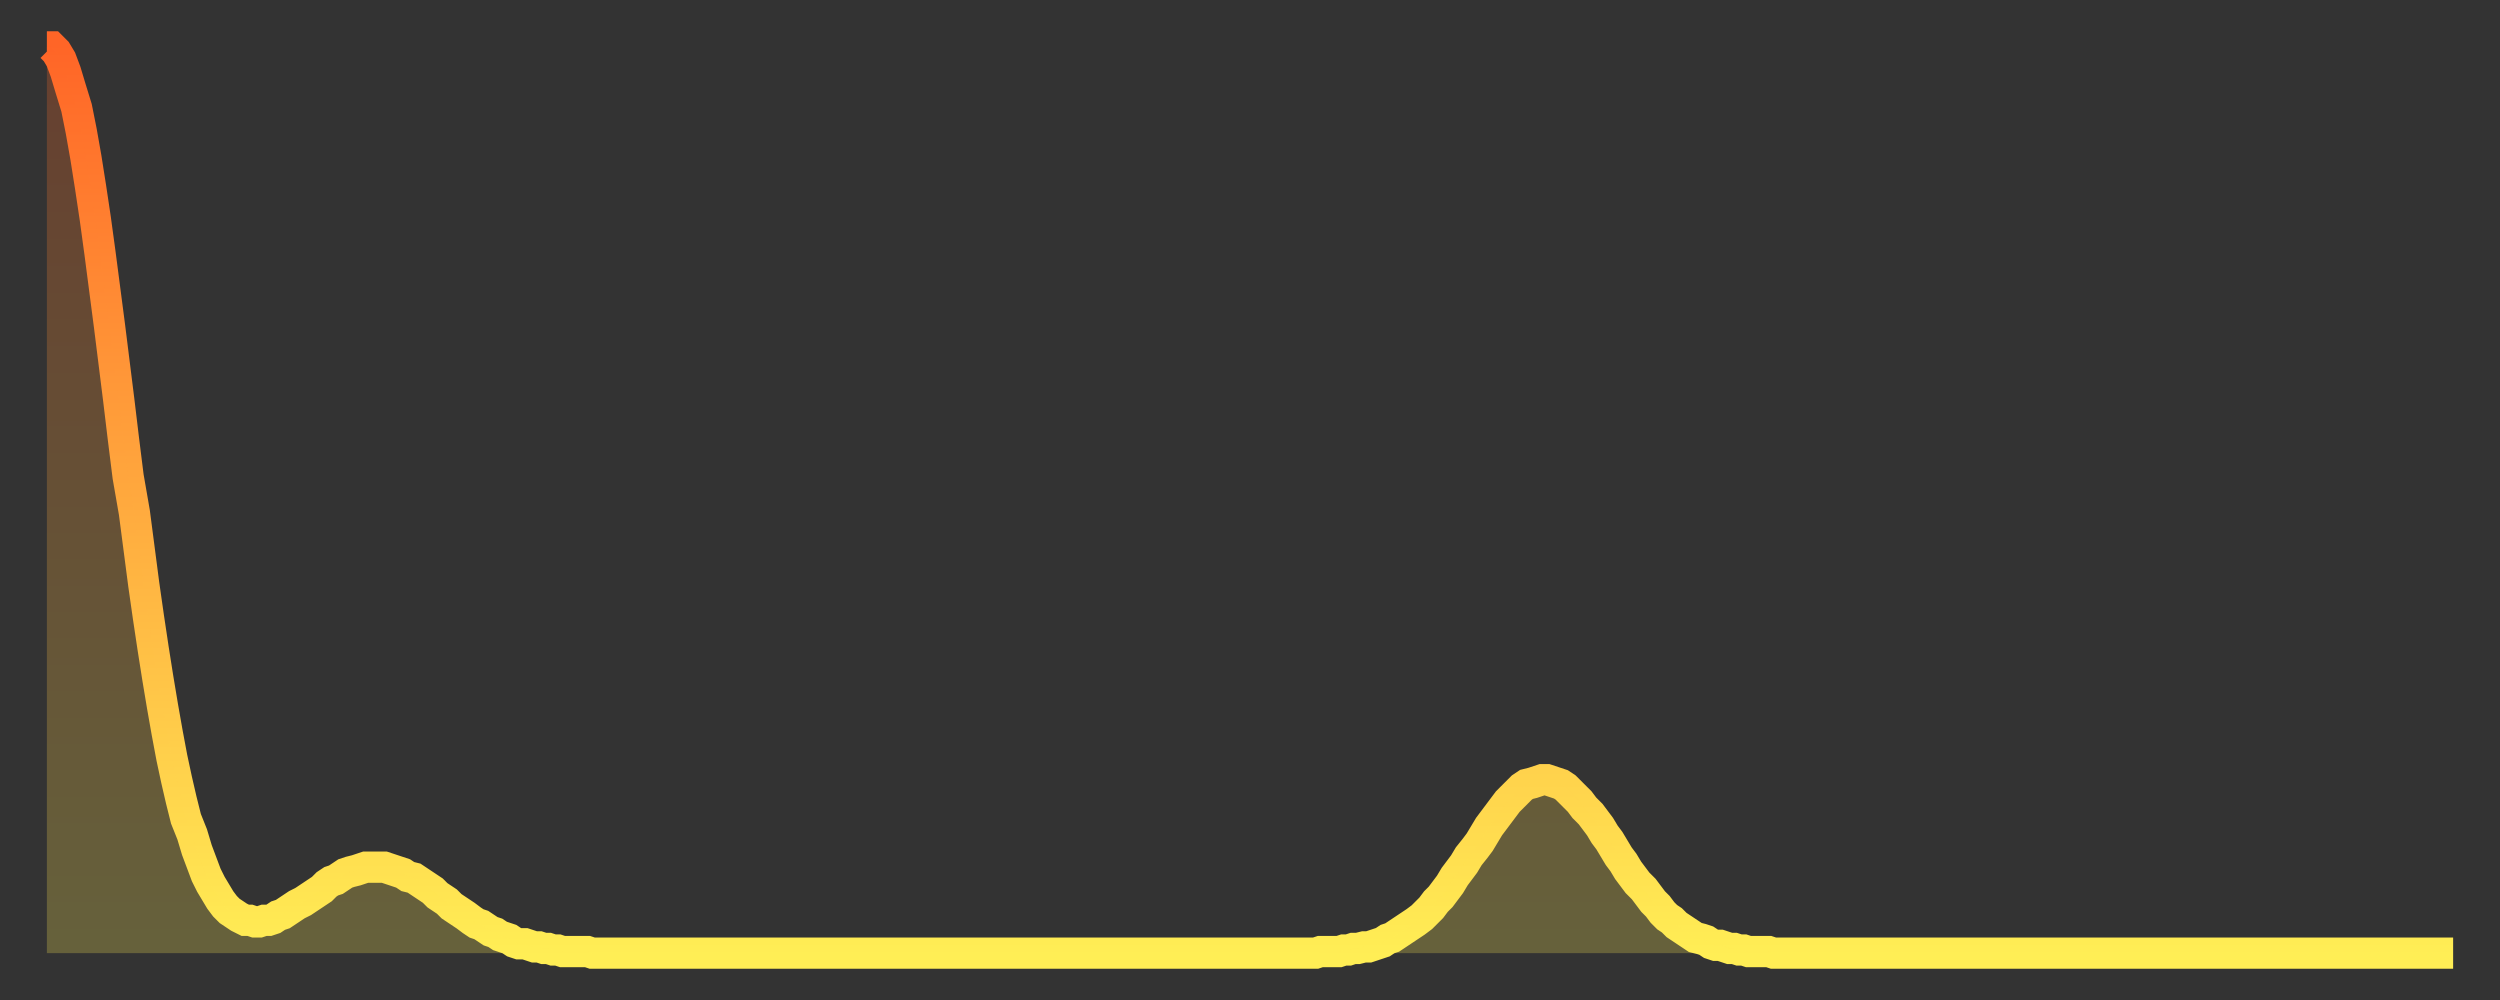
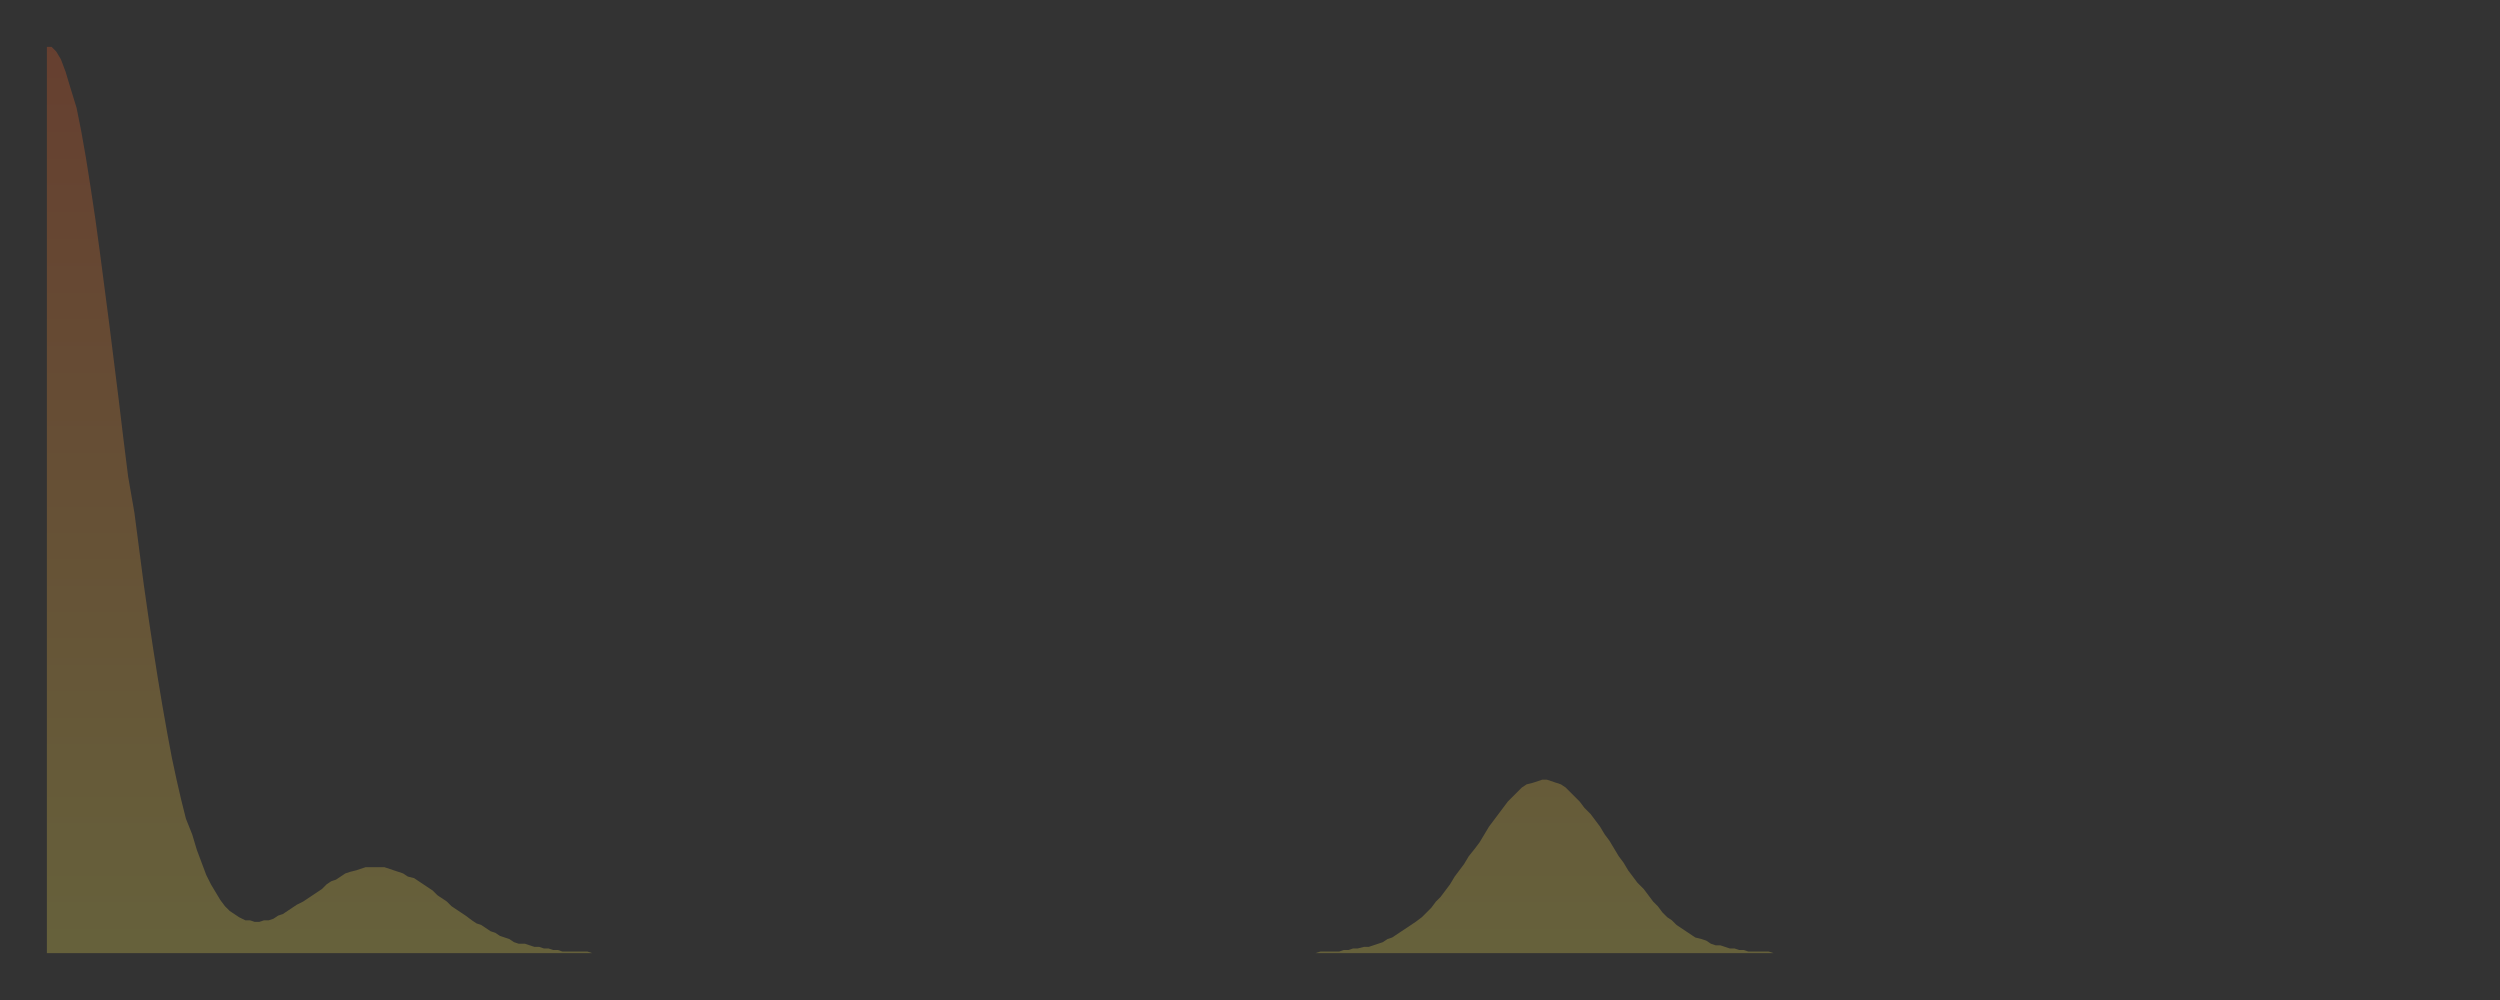
<svg xmlns="http://www.w3.org/2000/svg" baseProfile="full" height="64" version="1.1" width="160">
  <rect width="100%" height="100%" fill="#333333" stroke="none" />
  <defs>
    <linearGradient id="id823598" x1="0" x2="0" y1="0" y2="1">
      <stop offset="0%" stop-color="#ff6527" />
      <stop offset="50%" stop-color="#ffa93e" />
      <stop offset="100%" stop-color="#ffee55" />
    </linearGradient>
  </defs>
  <g transform="translate(3,3)">
    <g>
-       <path d="M 0.0 0.0 0.3 0.0 0.6 0.3 0.9 0.8 1.2 1.6 1.5 2.6 1.9 3.9 2.2 5.4 2.5 7.1 2.8 9.0 3.1 11.0 3.4 13.2 3.7 15.5 4.0 17.8 4.3 20.2 4.6 22.6 4.9 25.1 5.2 27.5 5.6 29.8 5.9 32.1 6.2 34.4 6.5 36.5 6.8 38.5 7.1 40.4 7.4 42.2 7.7 43.9 8.0 45.5 8.3 46.9 8.6 48.2 8.9 49.4 9.3 50.4 9.6 51.4 9.9 52.2 10.2 53.0 10.5 53.6 10.8 54.1 11.1 54.6 11.4 55.0 11.7 55.3 12.0 55.5 12.3 55.7 12.7 55.9 13.0 55.9 13.3 56.0 13.6 56.0 13.9 55.9 14.2 55.9 14.5 55.8 14.8 55.6 15.1 55.5 15.4 55.3 15.7 55.1 16.0 54.9 16.4 54.7 16.7 54.5 17.0 54.3 17.3 54.1 17.6 53.9 17.9 53.6 18.2 53.4 18.5 53.3 18.8 53.1 19.1 52.9 19.4 52.8 19.8 52.7 20.1 52.6 20.4 52.5 20.7 52.5 21.0 52.5 21.3 52.5 21.6 52.5 21.9 52.6 22.2 52.7 22.5 52.8 22.8 52.9 23.1 53.1 23.5 53.2 23.8 53.4 24.1 53.6 24.4 53.8 24.7 54.0 25.0 54.3 25.3 54.5 25.6 54.7 25.9 55.0 26.2 55.2 26.5 55.4 26.8 55.6 27.2 55.9 27.5 56.1 27.8 56.2 28.1 56.4 28.4 56.6 28.7 56.7 29.0 56.9 29.3 57.0 29.6 57.1 29.9 57.3 30.2 57.4 30.6 57.4 30.9 57.5 31.2 57.6 31.5 57.6 31.8 57.7 32.1 57.7 32.4 57.8 32.7 57.8 33.0 57.9 33.3 57.9 33.6 57.9 33.9 57.9 34.3 57.9 34.6 57.9 34.9 58.0 35.2 58.0 35.5 58.0 35.8 58.0 36.1 58.0 36.4 58.0 36.7 58.0 37.0 58.0 37.3 58.0 37.7 58.0 38.0 58.0 38.3 58.0 38.6 58.0 38.9 58.0 39.2 58.0 39.5 58.0 39.8 58.0 40.1 58.0 40.4 58.0 40.7 58.0 41.0 58.0 41.4 58.0 41.7 58.0 42.0 58.0 42.3 58.0 42.6 58.0 42.9 58.0 43.2 58.0 43.5 58.0 43.8 58.0 44.1 58.0 44.4 58.0 44.7 58.0 45.1 58.0 45.4 58.0 45.7 58.0 46.0 58.0 46.3 58.0 46.6 58.0 46.9 58.0 47.2 58.0 47.5 58.0 47.8 58.0 48.1 58.0 48.5 58.0 48.8 58.0 49.1 58.0 49.4 58.0 49.7 58.0 50.0 58.0 50.3 58.0 50.6 58.0 50.9 58.0 51.2 58.0 51.5 58.0 51.8 58.0 52.2 58.0 52.5 58.0 52.8 58.0 53.1 58.0 53.4 58.0 53.7 58.0 54.0 58.0 54.3 58.0 54.6 58.0 54.9 58.0 55.2 58.0 55.6 58.0 55.9 58.0 56.2 58.0 56.5 58.0 56.8 58.0 57.1 58.0 57.4 58.0 57.7 58.0 58.0 58.0 58.3 58.0 58.6 58.0 58.9 58.0 59.3 58.0 59.6 58.0 59.9 58.0 60.2 58.0 60.5 58.0 60.8 58.0 61.1 58.0 61.4 58.0 61.7 58.0 62.0 58.0 62.3 58.0 62.6 58.0 63.0 58.0 63.3 58.0 63.6 58.0 63.9 58.0 64.2 58.0 64.5 58.0 64.8 58.0 65.1 58.0 65.4 58.0 65.7 58.0 66.0 58.0 66.4 58.0 66.7 58.0 67.0 58.0 67.3 58.0 67.6 58.0 67.9 58.0 68.2 58.0 68.5 58.0 68.8 58.0 69.1 58.0 69.4 58.0 69.7 58.0 70.1 58.0 70.4 58.0 70.7 58.0 71.0 58.0 71.3 58.0 71.6 58.0 71.9 58.0 72.2 58.0 72.5 58.0 72.8 58.0 73.1 58.0 73.5 58.0 73.8 58.0 74.1 58.0 74.4 58.0 74.7 58.0 75.0 58.0 75.3 58.0 75.6 58.0 75.9 58.0 76.2 58.0 76.5 58.0 76.8 58.0 77.2 58.0 77.5 58.0 77.8 58.0 78.1 58.0 78.4 58.0 78.7 58.0 79.0 58.0 79.3 58.0 79.6 58.0 79.9 58.0 80.2 58.0 80.5 58.0 80.9 58.0 81.2 58.0 81.5 57.9 81.8 57.9 82.1 57.9 82.4 57.9 82.7 57.9 83.0 57.8 83.3 57.8 83.6 57.7 83.9 57.7 84.3 57.6 84.6 57.6 84.9 57.5 85.2 57.4 85.5 57.3 85.8 57.1 86.1 57.0 86.4 56.8 86.7 56.6 87.0 56.4 87.3 56.2 87.6 56.0 88.0 55.7 88.3 55.4 88.6 55.1 88.9 54.7 89.2 54.4 89.5 54.0 89.8 53.6 90.1 53.1 90.4 52.7 90.7 52.3 91.0 51.8 91.4 51.3 91.7 50.9 92.0 50.4 92.3 49.9 92.6 49.5 92.9 49.1 93.2 48.7 93.5 48.3 93.8 48.0 94.1 47.7 94.4 47.4 94.7 47.2 95.1 47.1 95.4 47.0 95.7 46.9 96.0 46.9 96.3 47.0 96.6 47.1 96.9 47.2 97.2 47.4 97.5 47.7 97.8 48.0 98.1 48.3 98.4 48.7 98.8 49.1 99.1 49.5 99.4 49.9 99.7 50.4 100.0 50.8 100.3 51.3 100.6 51.8 100.9 52.2 101.2 52.7 101.5 53.1 101.8 53.5 102.2 53.9 102.5 54.3 102.8 54.7 103.1 55.0 103.4 55.4 103.7 55.7 104.0 55.9 104.3 56.2 104.6 56.4 104.9 56.6 105.2 56.8 105.5 57.0 105.9 57.1 106.2 57.2 106.5 57.4 106.8 57.5 107.1 57.5 107.4 57.6 107.7 57.7 108.0 57.7 108.3 57.8 108.6 57.8 108.9 57.9 109.3 57.9 109.6 57.9 109.9 57.9 110.2 57.9 110.5 58.0 110.8 58.0 111.1 58.0 111.4 58.0 111.7 58.0 112.0 58.0 112.3 58.0 112.6 58.0 113.0 58.0 113.3 58.0 113.6 58.0 113.9 58.0 114.2 58.0 114.5 58.0 114.8 58.0 115.1 58.0 115.4 58.0 115.7 58.0 116.0 58.0 116.3 58.0 116.7 58.0 117.0 58.0 117.3 58.0 117.6 58.0 117.9 58.0 118.2 58.0 118.5 58.0 118.8 58.0 119.1 58.0 119.4 58.0 119.7 58.0 120.1 58.0 120.4 58.0 120.7 58.0 121.0 58.0 121.3 58.0 121.6 58.0 121.9 58.0 122.2 58.0 122.5 58.0 122.8 58.0 123.1 58.0 123.4 58.0 123.8 58.0 124.1 58.0 124.4 58.0 124.7 58.0 125.0 58.0 125.3 58.0 125.6 58.0 125.9 58.0 126.2 58.0 126.5 58.0 126.8 58.0 127.2 58.0 127.5 58.0 127.8 58.0 128.1 58.0 128.4 58.0 128.7 58.0 129.0 58.0 129.3 58.0 129.6 58.0 129.9 58.0 130.2 58.0 130.5 58.0 130.9 58.0 131.2 58.0 131.5 58.0 131.8 58.0 132.1 58.0 132.4 58.0 132.7 58.0 133.0 58.0 133.3 58.0 133.6 58.0 133.9 58.0 134.2 58.0 134.6 58.0 134.9 58.0 135.2 58.0 135.5 58.0 135.8 58.0 136.1 58.0 136.4 58.0 136.7 58.0 137.0 58.0 137.3 58.0 137.6 58.0 138.0 58.0 138.3 58.0 138.6 58.0 138.9 58.0 139.2 58.0 139.5 58.0 139.8 58.0 140.1 58.0 140.4 58.0 140.7 58.0 141.0 58.0 141.3 58.0 141.7 58.0 142.0 58.0 142.3 58.0 142.6 58.0 142.9 58.0 143.2 58.0 143.5 58.0 143.8 58.0 144.1 58.0 144.4 58.0 144.7 58.0 145.1 58.0 145.4 58.0 145.7 58.0 146.0 58.0 146.3 58.0 146.6 58.0 146.9 58.0 147.2 58.0 147.5 58.0 147.8 58.0 148.1 58.0 148.4 58.0 148.8 58.0 149.1 58.0 149.4 58.0 149.7 58.0 150.0 58.0 150.3 58.0 150.6 58.0 150.9 58.0 151.2 58.0 151.5 58.0 151.8 58.0 152.1 58.0 152.5 58.0 152.8 58.0 153.1 58.0 153.4 58.0 153.7 58.0 154.0 58.0" fill="none" id="graph-curve" opacity="1" stroke="url(#id823598)" stroke-width="2" />
      <path d="M 0 58 L 0.0 0.0 0.3 0.0 0.6 0.3 0.9 0.8 1.2 1.6 1.5 2.6 1.9 3.9 2.2 5.4 2.5 7.1 2.8 9.0 3.1 11.0 3.4 13.2 3.7 15.5 4.0 17.8 4.3 20.2 4.6 22.6 4.9 25.1 5.2 27.5 5.6 29.8 5.9 32.1 6.2 34.4 6.5 36.5 6.8 38.5 7.1 40.4 7.4 42.2 7.7 43.9 8.0 45.5 8.3 46.9 8.6 48.2 8.9 49.4 9.3 50.4 9.6 51.4 9.9 52.2 10.2 53.0 10.5 53.6 10.8 54.1 11.1 54.6 11.4 55.0 11.7 55.3 12.0 55.5 12.3 55.7 12.7 55.9 13.0 55.9 13.3 56.0 13.6 56.0 13.9 55.9 14.2 55.9 14.5 55.8 14.8 55.6 15.1 55.5 15.4 55.3 15.7 55.1 16.0 54.9 16.4 54.7 16.7 54.5 17.0 54.3 17.3 54.1 17.6 53.9 17.9 53.6 18.2 53.4 18.5 53.3 18.8 53.1 19.1 52.9 19.4 52.8 19.8 52.7 20.1 52.6 20.4 52.5 20.7 52.5 21.0 52.5 21.3 52.5 21.6 52.5 21.9 52.6 22.2 52.7 22.5 52.8 22.8 52.9 23.1 53.1 23.5 53.2 23.8 53.4 24.1 53.6 24.4 53.8 24.7 54.0 25.0 54.3 25.3 54.5 25.6 54.7 25.9 55.0 26.2 55.2 26.5 55.4 26.8 55.6 27.2 55.9 27.5 56.1 27.8 56.2 28.1 56.4 28.4 56.6 28.7 56.7 29.0 56.9 29.3 57.0 29.6 57.1 29.9 57.3 30.2 57.4 30.6 57.4 30.9 57.5 31.2 57.6 31.5 57.6 31.8 57.7 32.1 57.7 32.4 57.8 32.7 57.8 33.0 57.9 33.3 57.9 33.6 57.9 33.9 57.9 34.3 57.9 34.6 57.9 34.9 58.0 35.2 58.0 35.5 58.0 35.8 58.0 36.1 58.0 36.4 58.0 36.7 58.0 37.0 58.0 37.3 58.0 37.7 58.0 38.0 58.0 38.3 58.0 38.6 58.0 38.9 58.0 39.2 58.0 39.5 58.0 39.8 58.0 40.1 58.0 40.4 58.0 40.7 58.0 41.0 58.0 41.4 58.0 41.7 58.0 42.0 58.0 42.3 58.0 42.6 58.0 42.9 58.0 43.2 58.0 43.5 58.0 43.8 58.0 44.1 58.0 44.4 58.0 44.7 58.0 45.1 58.0 45.4 58.0 45.7 58.0 46.0 58.0 46.3 58.0 46.6 58.0 46.9 58.0 47.2 58.0 47.5 58.0 47.8 58.0 48.1 58.0 48.5 58.0 48.8 58.0 49.1 58.0 49.4 58.0 49.7 58.0 50.0 58.0 50.3 58.0 50.6 58.0 50.9 58.0 51.2 58.0 51.5 58.0 51.8 58.0 52.2 58.0 52.5 58.0 52.8 58.0 53.1 58.0 53.4 58.0 53.7 58.0 54.0 58.0 54.3 58.0 54.6 58.0 54.9 58.0 55.2 58.0 55.6 58.0 55.9 58.0 56.2 58.0 56.5 58.0 56.8 58.0 57.1 58.0 57.4 58.0 57.7 58.0 58.0 58.0 58.3 58.0 58.6 58.0 58.9 58.0 59.3 58.0 59.6 58.0 59.9 58.0 60.2 58.0 60.5 58.0 60.8 58.0 61.1 58.0 61.4 58.0 61.7 58.0 62.0 58.0 62.3 58.0 62.6 58.0 63.0 58.0 63.3 58.0 63.6 58.0 63.9 58.0 64.2 58.0 64.5 58.0 64.8 58.0 65.1 58.0 65.4 58.0 65.7 58.0 66.0 58.0 66.4 58.0 66.7 58.0 67.0 58.0 67.3 58.0 67.6 58.0 67.9 58.0 68.2 58.0 68.5 58.0 68.8 58.0 69.1 58.0 69.4 58.0 69.7 58.0 70.1 58.0 70.4 58.0 70.7 58.0 71.0 58.0 71.3 58.0 71.6 58.0 71.9 58.0 72.2 58.0 72.5 58.0 72.8 58.0 73.1 58.0 73.5 58.0 73.8 58.0 74.1 58.0 74.4 58.0 74.7 58.0 75.0 58.0 75.3 58.0 75.6 58.0 75.9 58.0 76.2 58.0 76.5 58.0 76.8 58.0 77.2 58.0 77.5 58.0 77.8 58.0 78.1 58.0 78.4 58.0 78.7 58.0 79.0 58.0 79.3 58.0 79.6 58.0 79.9 58.0 80.2 58.0 80.5 58.0 80.9 58.0 81.2 58.0 81.5 57.9 81.8 57.9 82.1 57.9 82.4 57.9 82.7 57.9 83.0 57.8 83.3 57.8 83.6 57.7 83.9 57.7 84.3 57.6 84.6 57.6 84.9 57.5 85.2 57.4 85.5 57.3 85.8 57.1 86.1 57.0 86.4 56.8 86.7 56.6 87.0 56.4 87.3 56.2 87.6 56.0 88.0 55.7 88.3 55.4 88.6 55.1 88.9 54.7 89.2 54.4 89.5 54.0 89.8 53.6 90.1 53.1 90.4 52.7 90.7 52.3 91.0 51.8 91.4 51.3 91.7 50.9 92.0 50.4 92.3 49.9 92.6 49.5 92.9 49.1 93.2 48.7 93.5 48.3 93.8 48.0 94.1 47.7 94.4 47.4 94.7 47.2 95.1 47.1 95.4 47.0 95.7 46.9 96.0 46.9 96.3 47.0 96.6 47.1 96.9 47.2 97.2 47.4 97.5 47.7 97.8 48.0 98.1 48.3 98.4 48.7 98.8 49.1 99.1 49.5 99.4 49.9 99.7 50.4 100.0 50.8 100.3 51.3 100.6 51.8 100.9 52.2 101.2 52.7 101.5 53.1 101.8 53.5 102.2 53.9 102.5 54.3 102.8 54.7 103.1 55.0 103.4 55.4 103.7 55.7 104.0 55.9 104.3 56.2 104.6 56.4 104.9 56.6 105.2 56.8 105.5 57.0 105.9 57.1 106.2 57.2 106.5 57.4 106.8 57.5 107.1 57.5 107.4 57.6 107.7 57.7 108.0 57.7 108.3 57.8 108.6 57.8 108.9 57.9 109.3 57.9 109.6 57.9 109.9 57.9 110.2 57.9 110.5 58.0 110.8 58.0 111.1 58.0 111.4 58.0 111.7 58.0 112.0 58.0 112.3 58.0 112.6 58.0 113.0 58.0 113.3 58.0 113.6 58.0 113.9 58.0 114.2 58.0 114.5 58.0 114.8 58.0 115.1 58.0 115.4 58.0 115.7 58.0 116.0 58.0 116.3 58.0 116.7 58.0 117.0 58.0 117.3 58.0 117.6 58.0 117.9 58.0 118.2 58.0 118.5 58.0 118.8 58.0 119.1 58.0 119.4 58.0 119.7 58.0 120.1 58.0 120.4 58.0 120.7 58.0 121.0 58.0 121.3 58.0 121.6 58.0 121.9 58.0 122.2 58.0 122.5 58.0 122.8 58.0 123.1 58.0 123.4 58.0 123.8 58.0 124.1 58.0 124.4 58.0 124.7 58.0 125.0 58.0 125.3 58.0 125.6 58.0 125.9 58.0 126.2 58.0 126.5 58.0 126.8 58.0 127.2 58.0 127.5 58.0 127.8 58.0 128.1 58.0 128.4 58.0 128.7 58.0 129.0 58.0 129.3 58.0 129.6 58.0 129.9 58.0 130.2 58.0 130.5 58.0 130.9 58.0 131.2 58.0 131.5 58.0 131.8 58.0 132.1 58.0 132.4 58.0 132.7 58.0 133.0 58.0 133.3 58.0 133.6 58.0 133.9 58.0 134.2 58.0 134.6 58.0 134.9 58.0 135.2 58.0 135.5 58.0 135.8 58.0 136.1 58.0 136.4 58.0 136.7 58.0 137.0 58.0 137.3 58.0 137.6 58.0 138.0 58.0 138.3 58.0 138.6 58.0 138.9 58.0 139.2 58.0 139.5 58.0 139.8 58.0 140.1 58.0 140.4 58.0 140.7 58.0 141.0 58.0 141.3 58.0 141.7 58.0 142.0 58.0 142.3 58.0 142.6 58.0 142.9 58.0 143.2 58.0 143.5 58.0 143.8 58.0 144.1 58.0 144.4 58.0 144.7 58.0 145.1 58.0 145.4 58.0 145.7 58.0 146.0 58.0 146.3 58.0 146.6 58.0 146.9 58.0 147.2 58.0 147.5 58.0 147.8 58.0 148.1 58.0 148.4 58.0 148.8 58.0 149.1 58.0 149.4 58.0 149.7 58.0 150.0 58.0 150.3 58.0 150.6 58.0 150.9 58.0 151.2 58.0 151.5 58.0 151.8 58.0 152.1 58.0 152.5 58.0 152.8 58.0 153.1 58.0 153.4 58.0 153.7 58.0 154.0 58.0 154 58" fill="url(#id823598)" fill-opacity=".25" id="graph-shadow" />
    </g>
  </g>
</svg>